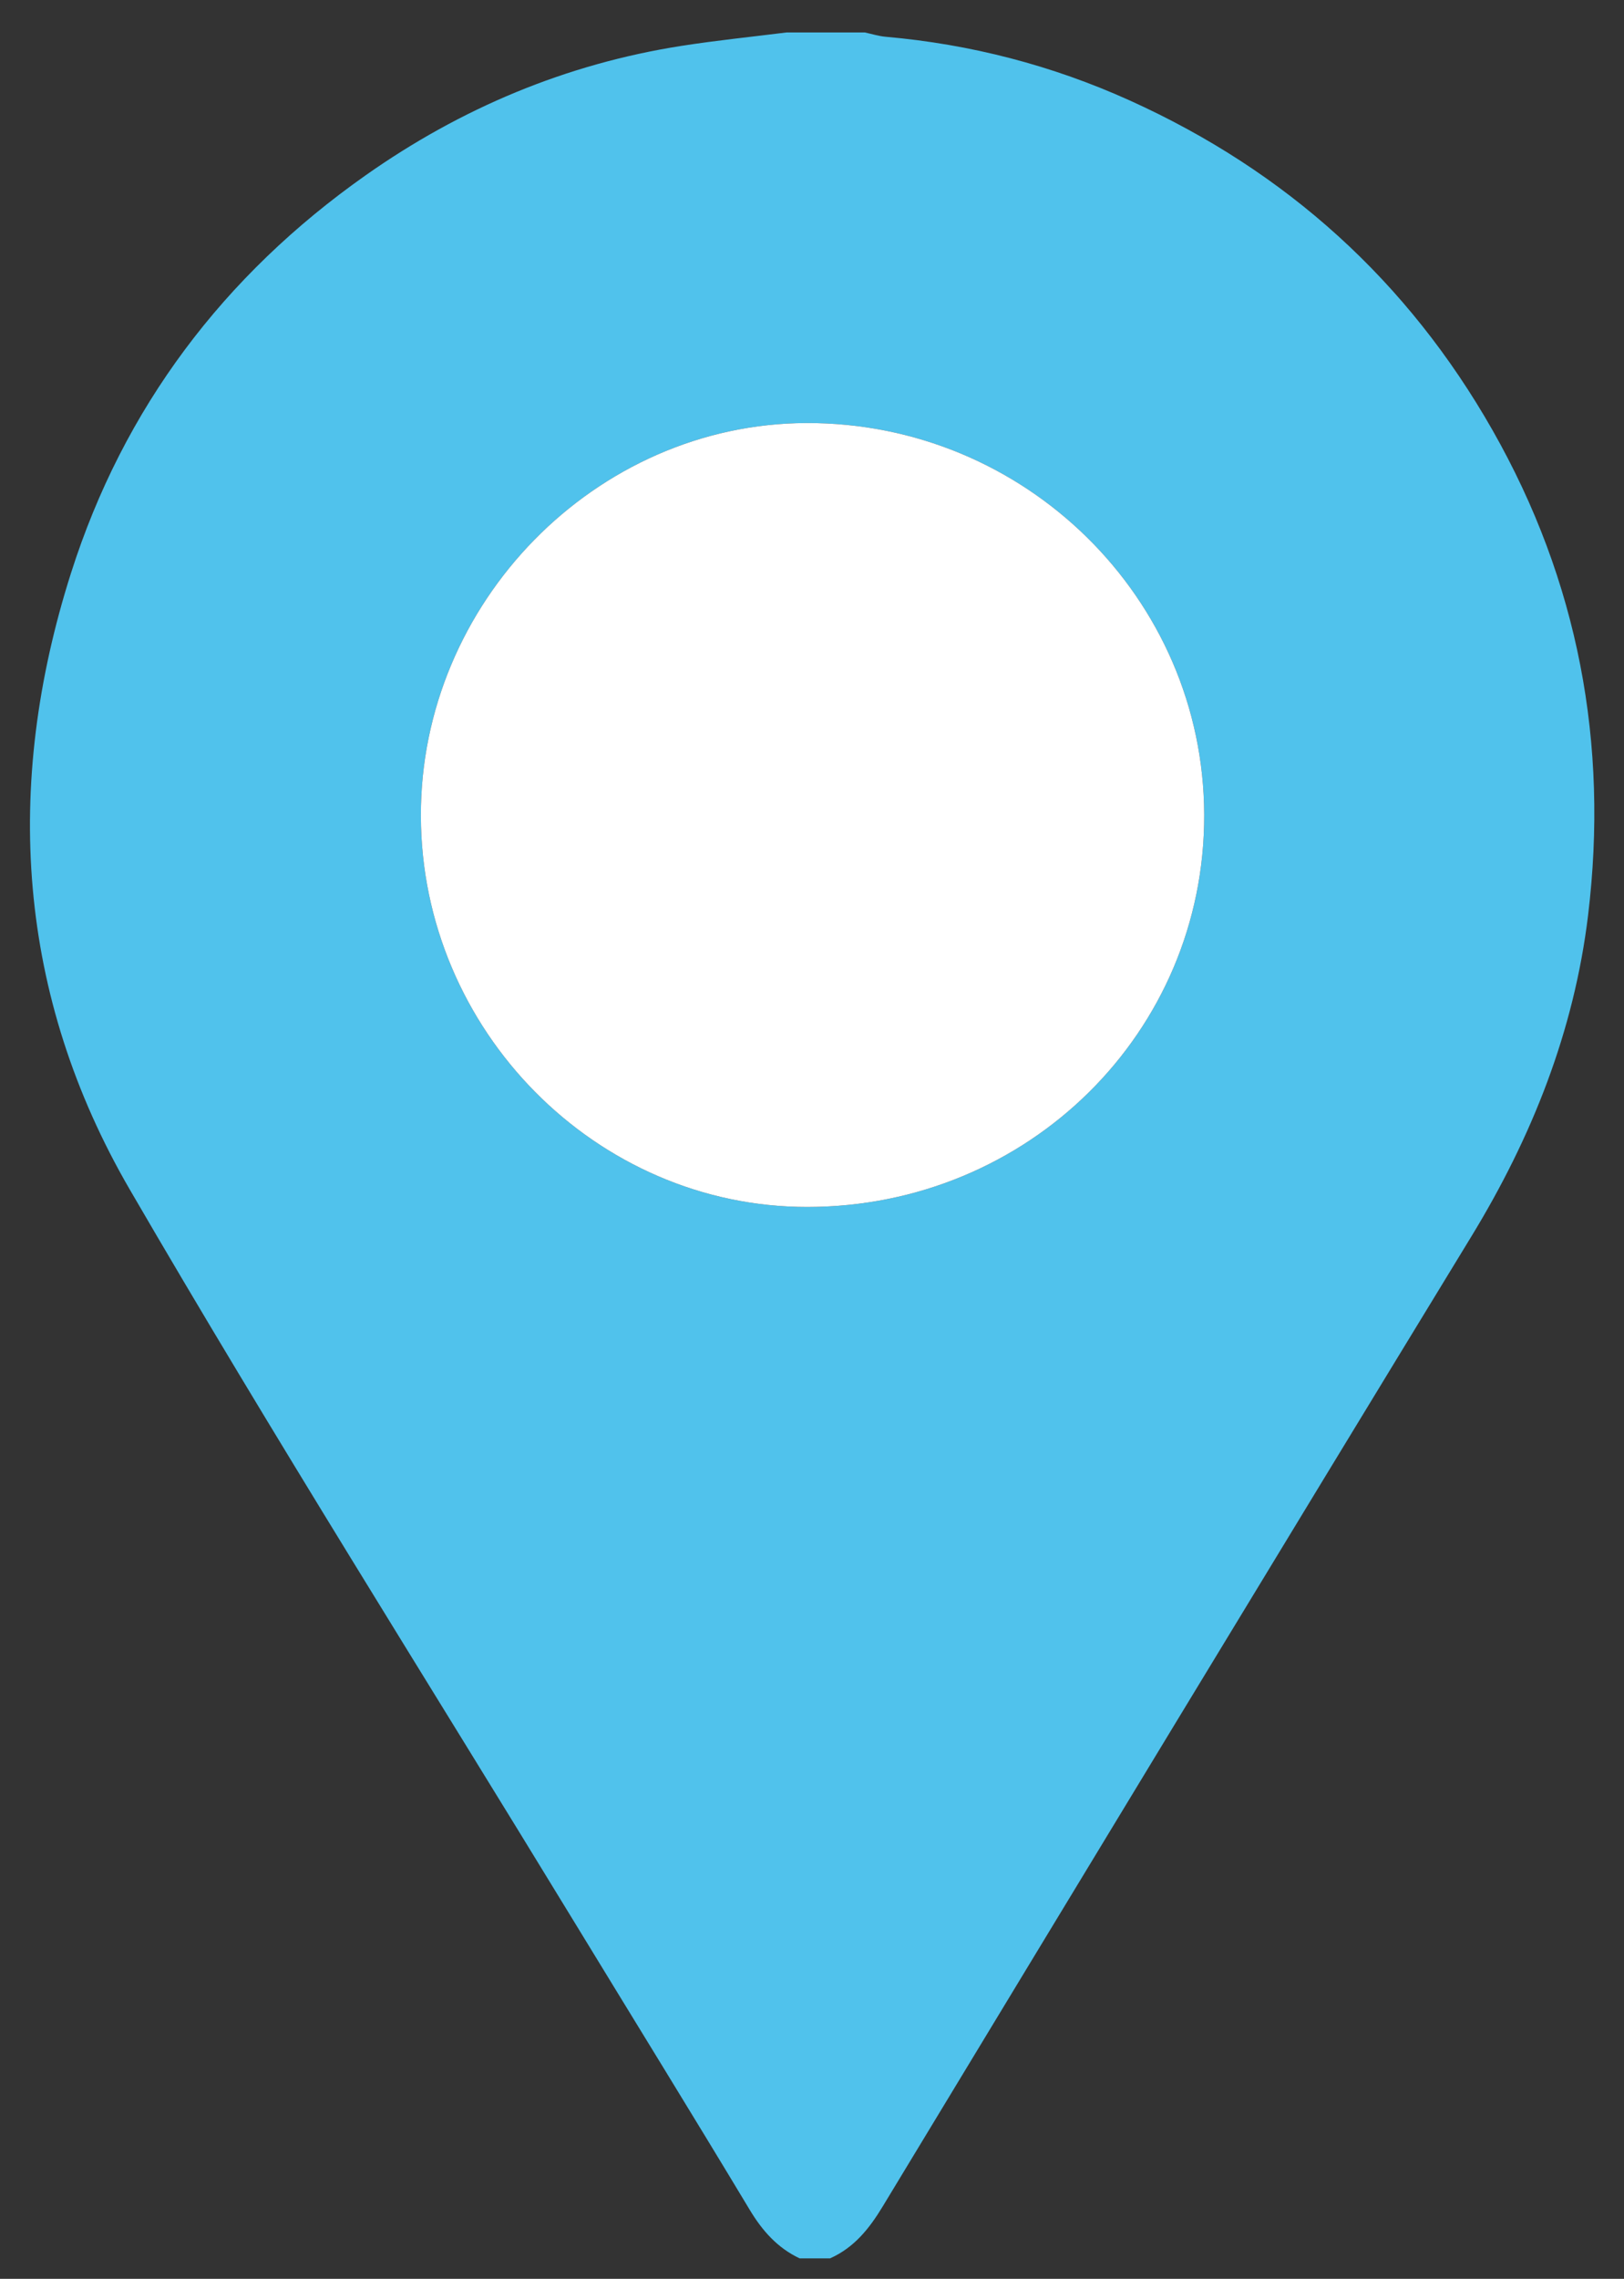
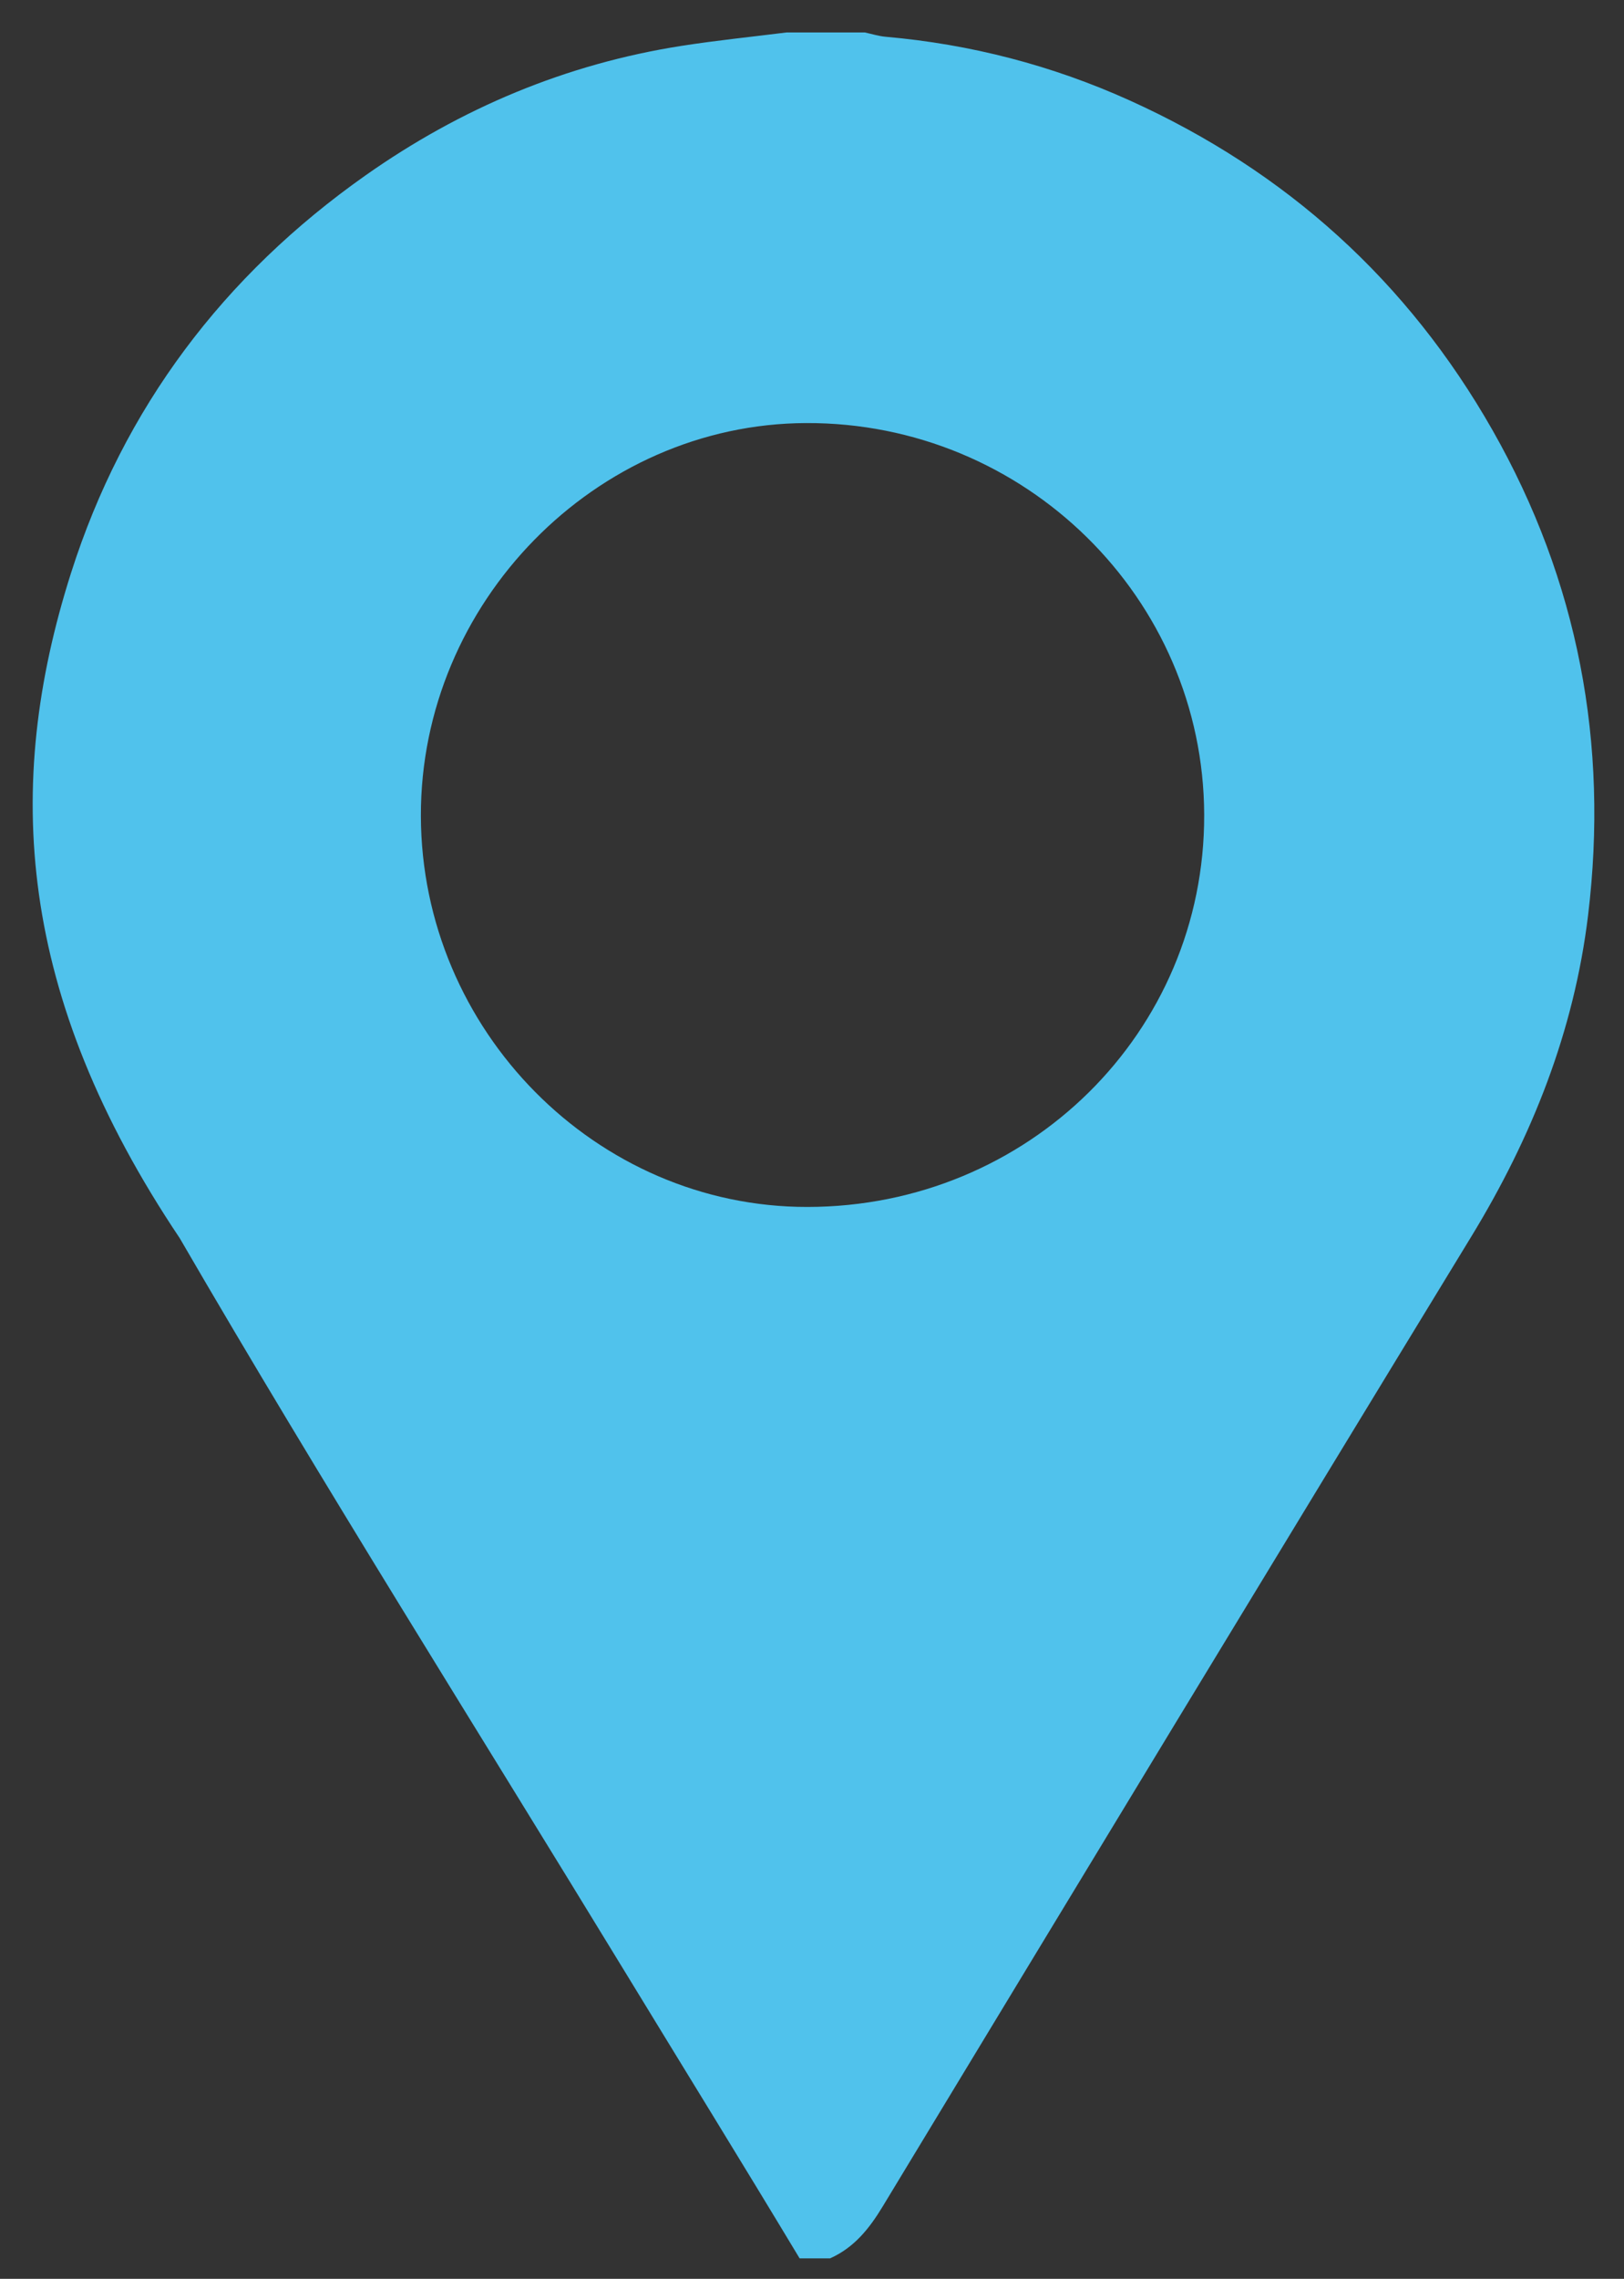
<svg xmlns="http://www.w3.org/2000/svg" version="1.1" id="Layer_1" x="0px" y="0px" width="283px" height="396.85px" viewBox="0 0 283 396.85" enable-background="new 0 0 283 396.85" xml:space="preserve">
  <rect x="0" y="0" width="283" height="396.85" fill="#333333" stroke="none" />
-   <path fill="#50C2EC" d="M144.643,393.286c-1.768,0-3.535,0-5.301,0c-3.859-1.828-6.487-4.786-8.691-8.449  c-10.005-16.63-20.21-33.14-30.315-49.709c-25.987-42.607-52.646-84.825-77.715-127.965C2.993,173.386,0.558,136.897,12.373,99.794  c9.164-28.775,26.602-51.833,51.304-69.238c16.611-11.705,34.948-19.418,55.087-22.569c6.075-0.95,12.203-1.568,18.306-2.337  c4.543,0,9.084,0,13.628,0c1.212,0.258,2.411,0.646,3.636,0.753c14.793,1.297,28.982,4.973,42.498,11.074  c27.275,12.313,48.48,31.45,63.271,57.463c14.924,26.252,20.252,54.57,16.636,84.462c-2.438,20.152-9.767,38.604-20.345,55.935  c-34.313,56.229-68.449,112.566-102.574,168.909C151.477,388.115,148.836,391.422,144.643,393.286z M73.343,142.098  c0.09,37.334,30.552,68.124,67.367,68.088c38.474-0.037,69.239-30.431,69.132-68.296c-0.105-37.734-31.25-68.36-69.369-68.216  C103.804,73.811,73.254,104.951,73.343,142.098z" />
-   <path fill="#FFFFFF" d="M73.343,142.098c-0.089-37.147,30.461-68.287,67.13-68.424c38.119-0.144,69.263,30.482,69.369,68.216  c0.106,37.866-30.658,68.259-69.132,68.296C103.895,210.222,73.433,179.432,73.343,142.098z" />
+   <path fill="#50C2EC" d="M144.643,393.286c-1.768,0-3.535,0-5.301,0c-10.005-16.63-20.21-33.14-30.315-49.709c-25.987-42.607-52.646-84.825-77.715-127.965C2.993,173.386,0.558,136.897,12.373,99.794  c9.164-28.775,26.602-51.833,51.304-69.238c16.611-11.705,34.948-19.418,55.087-22.569c6.075-0.95,12.203-1.568,18.306-2.337  c4.543,0,9.084,0,13.628,0c1.212,0.258,2.411,0.646,3.636,0.753c14.793,1.297,28.982,4.973,42.498,11.074  c27.275,12.313,48.48,31.45,63.271,57.463c14.924,26.252,20.252,54.57,16.636,84.462c-2.438,20.152-9.767,38.604-20.345,55.935  c-34.313,56.229-68.449,112.566-102.574,168.909C151.477,388.115,148.836,391.422,144.643,393.286z M73.343,142.098  c0.09,37.334,30.552,68.124,67.367,68.088c38.474-0.037,69.239-30.431,69.132-68.296c-0.105-37.734-31.25-68.36-69.369-68.216  C103.804,73.811,73.254,104.951,73.343,142.098z" />
</svg>